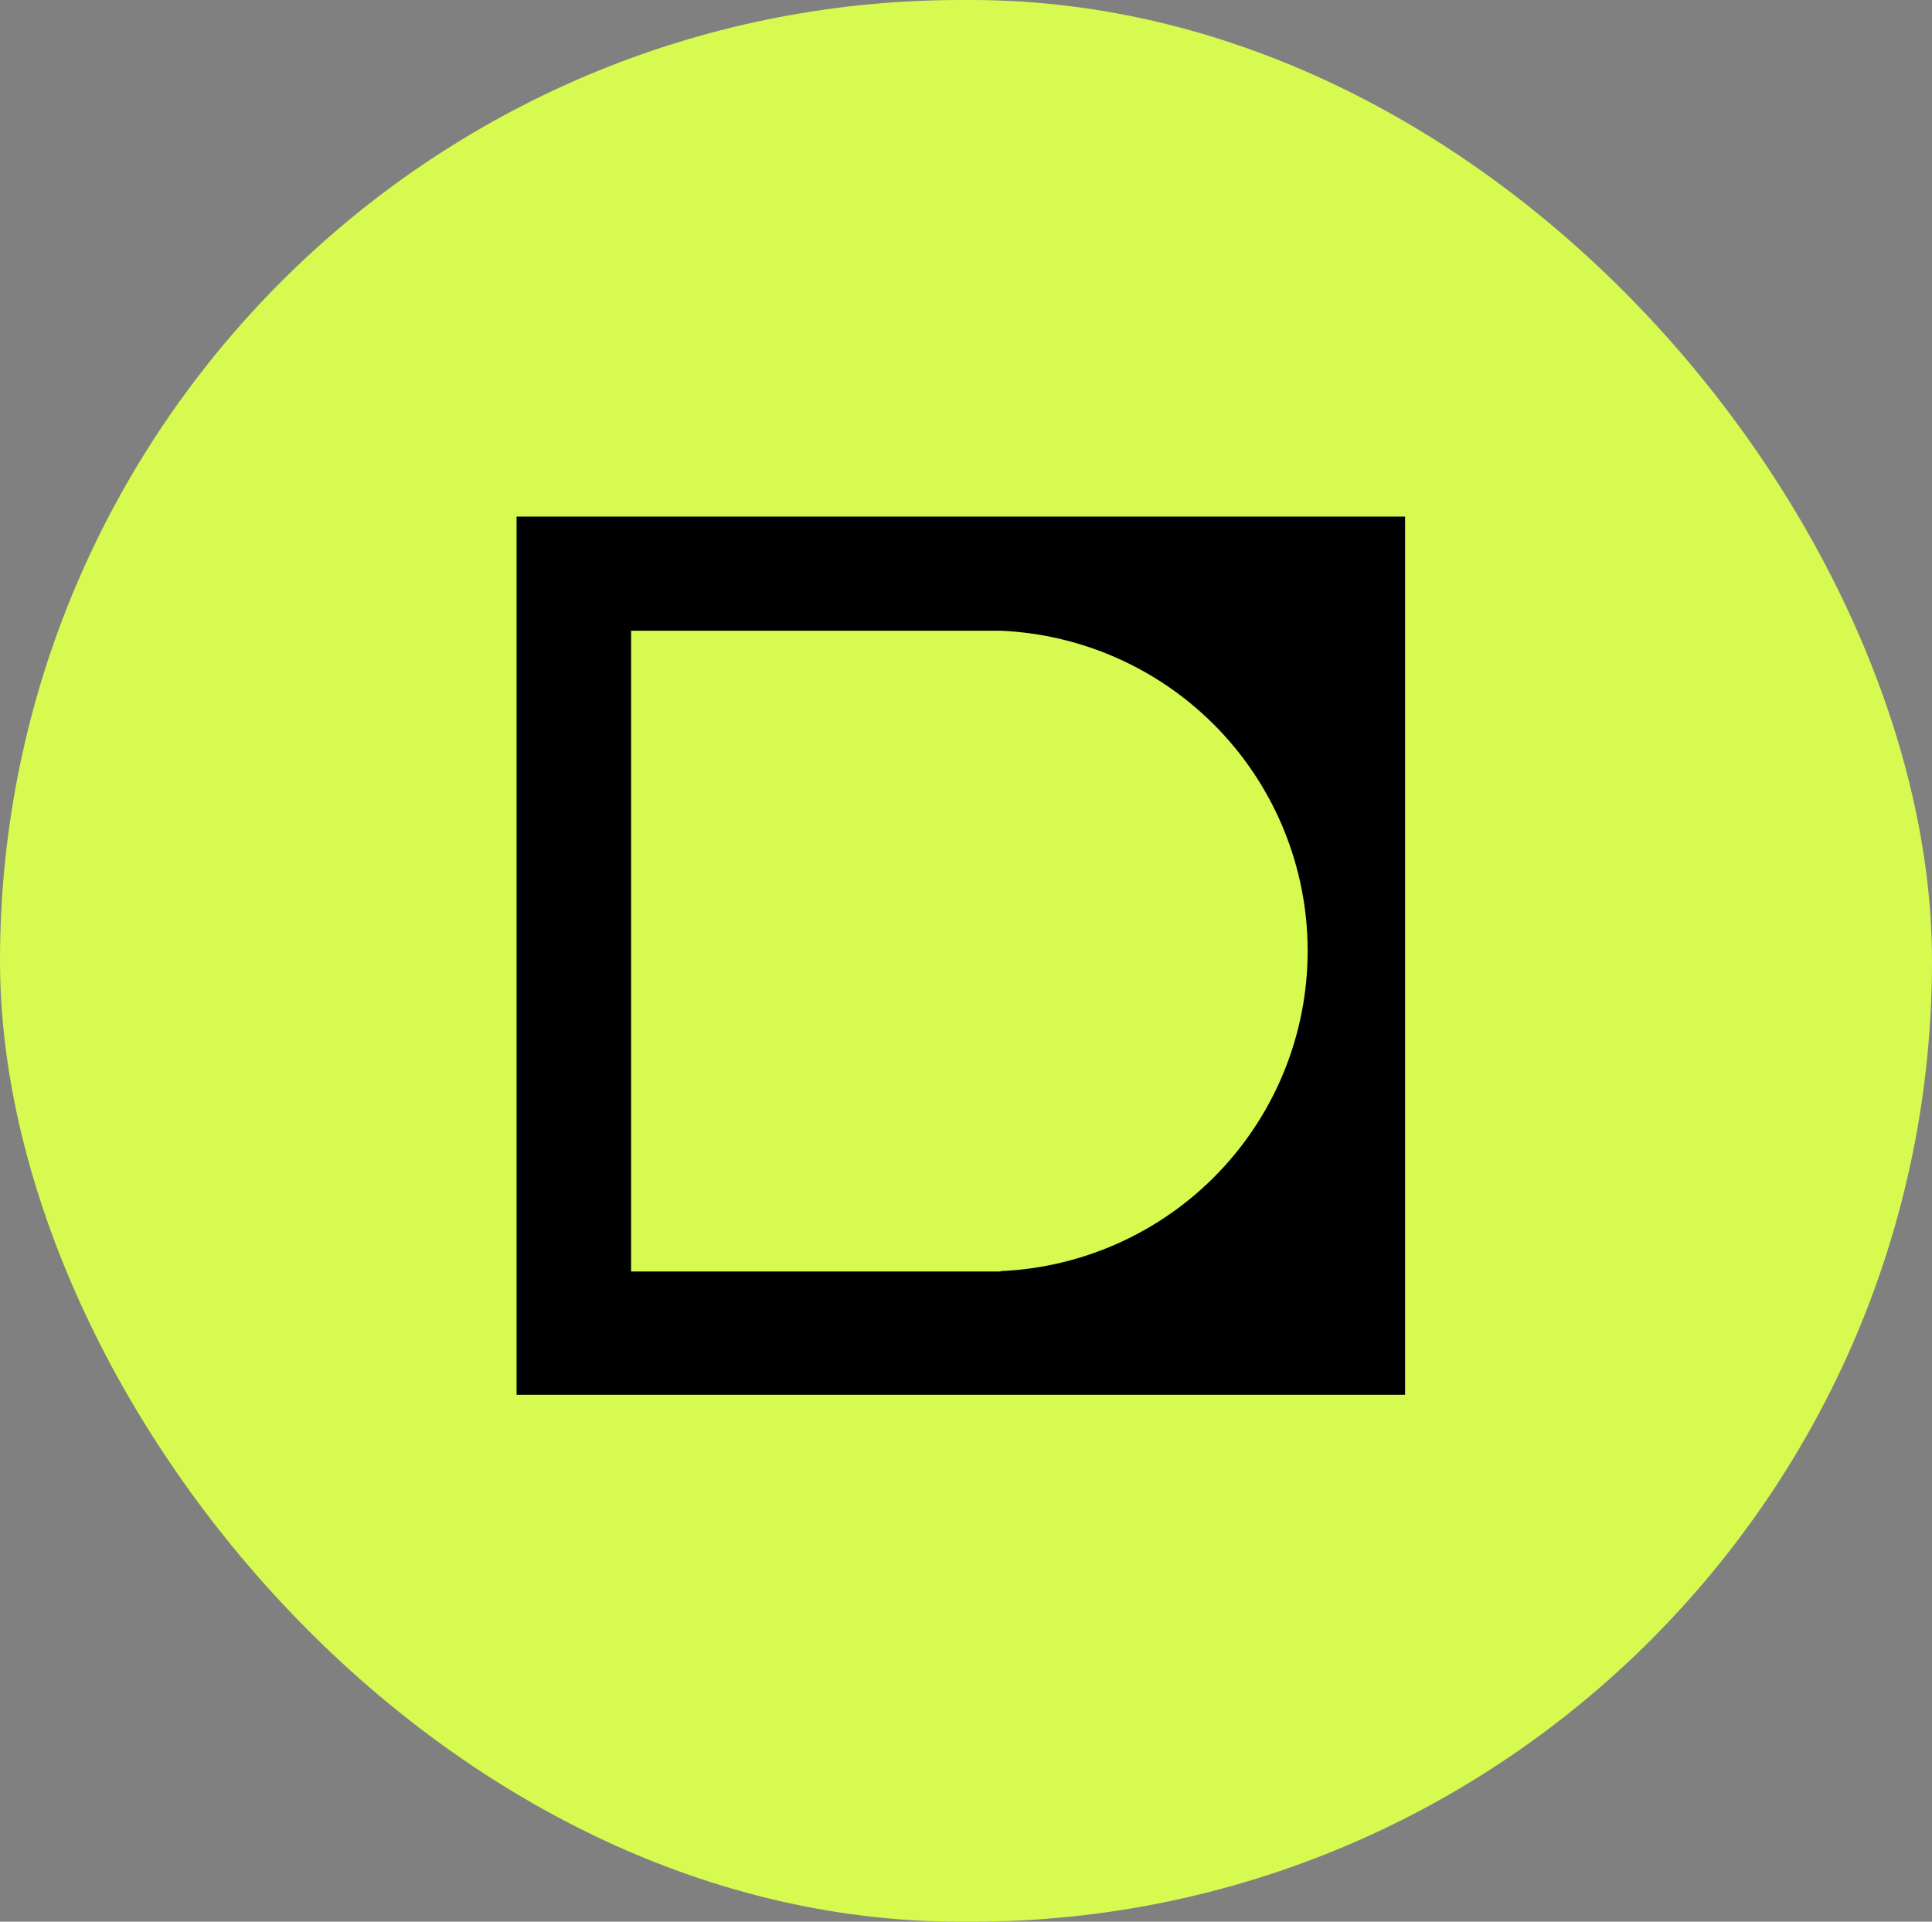
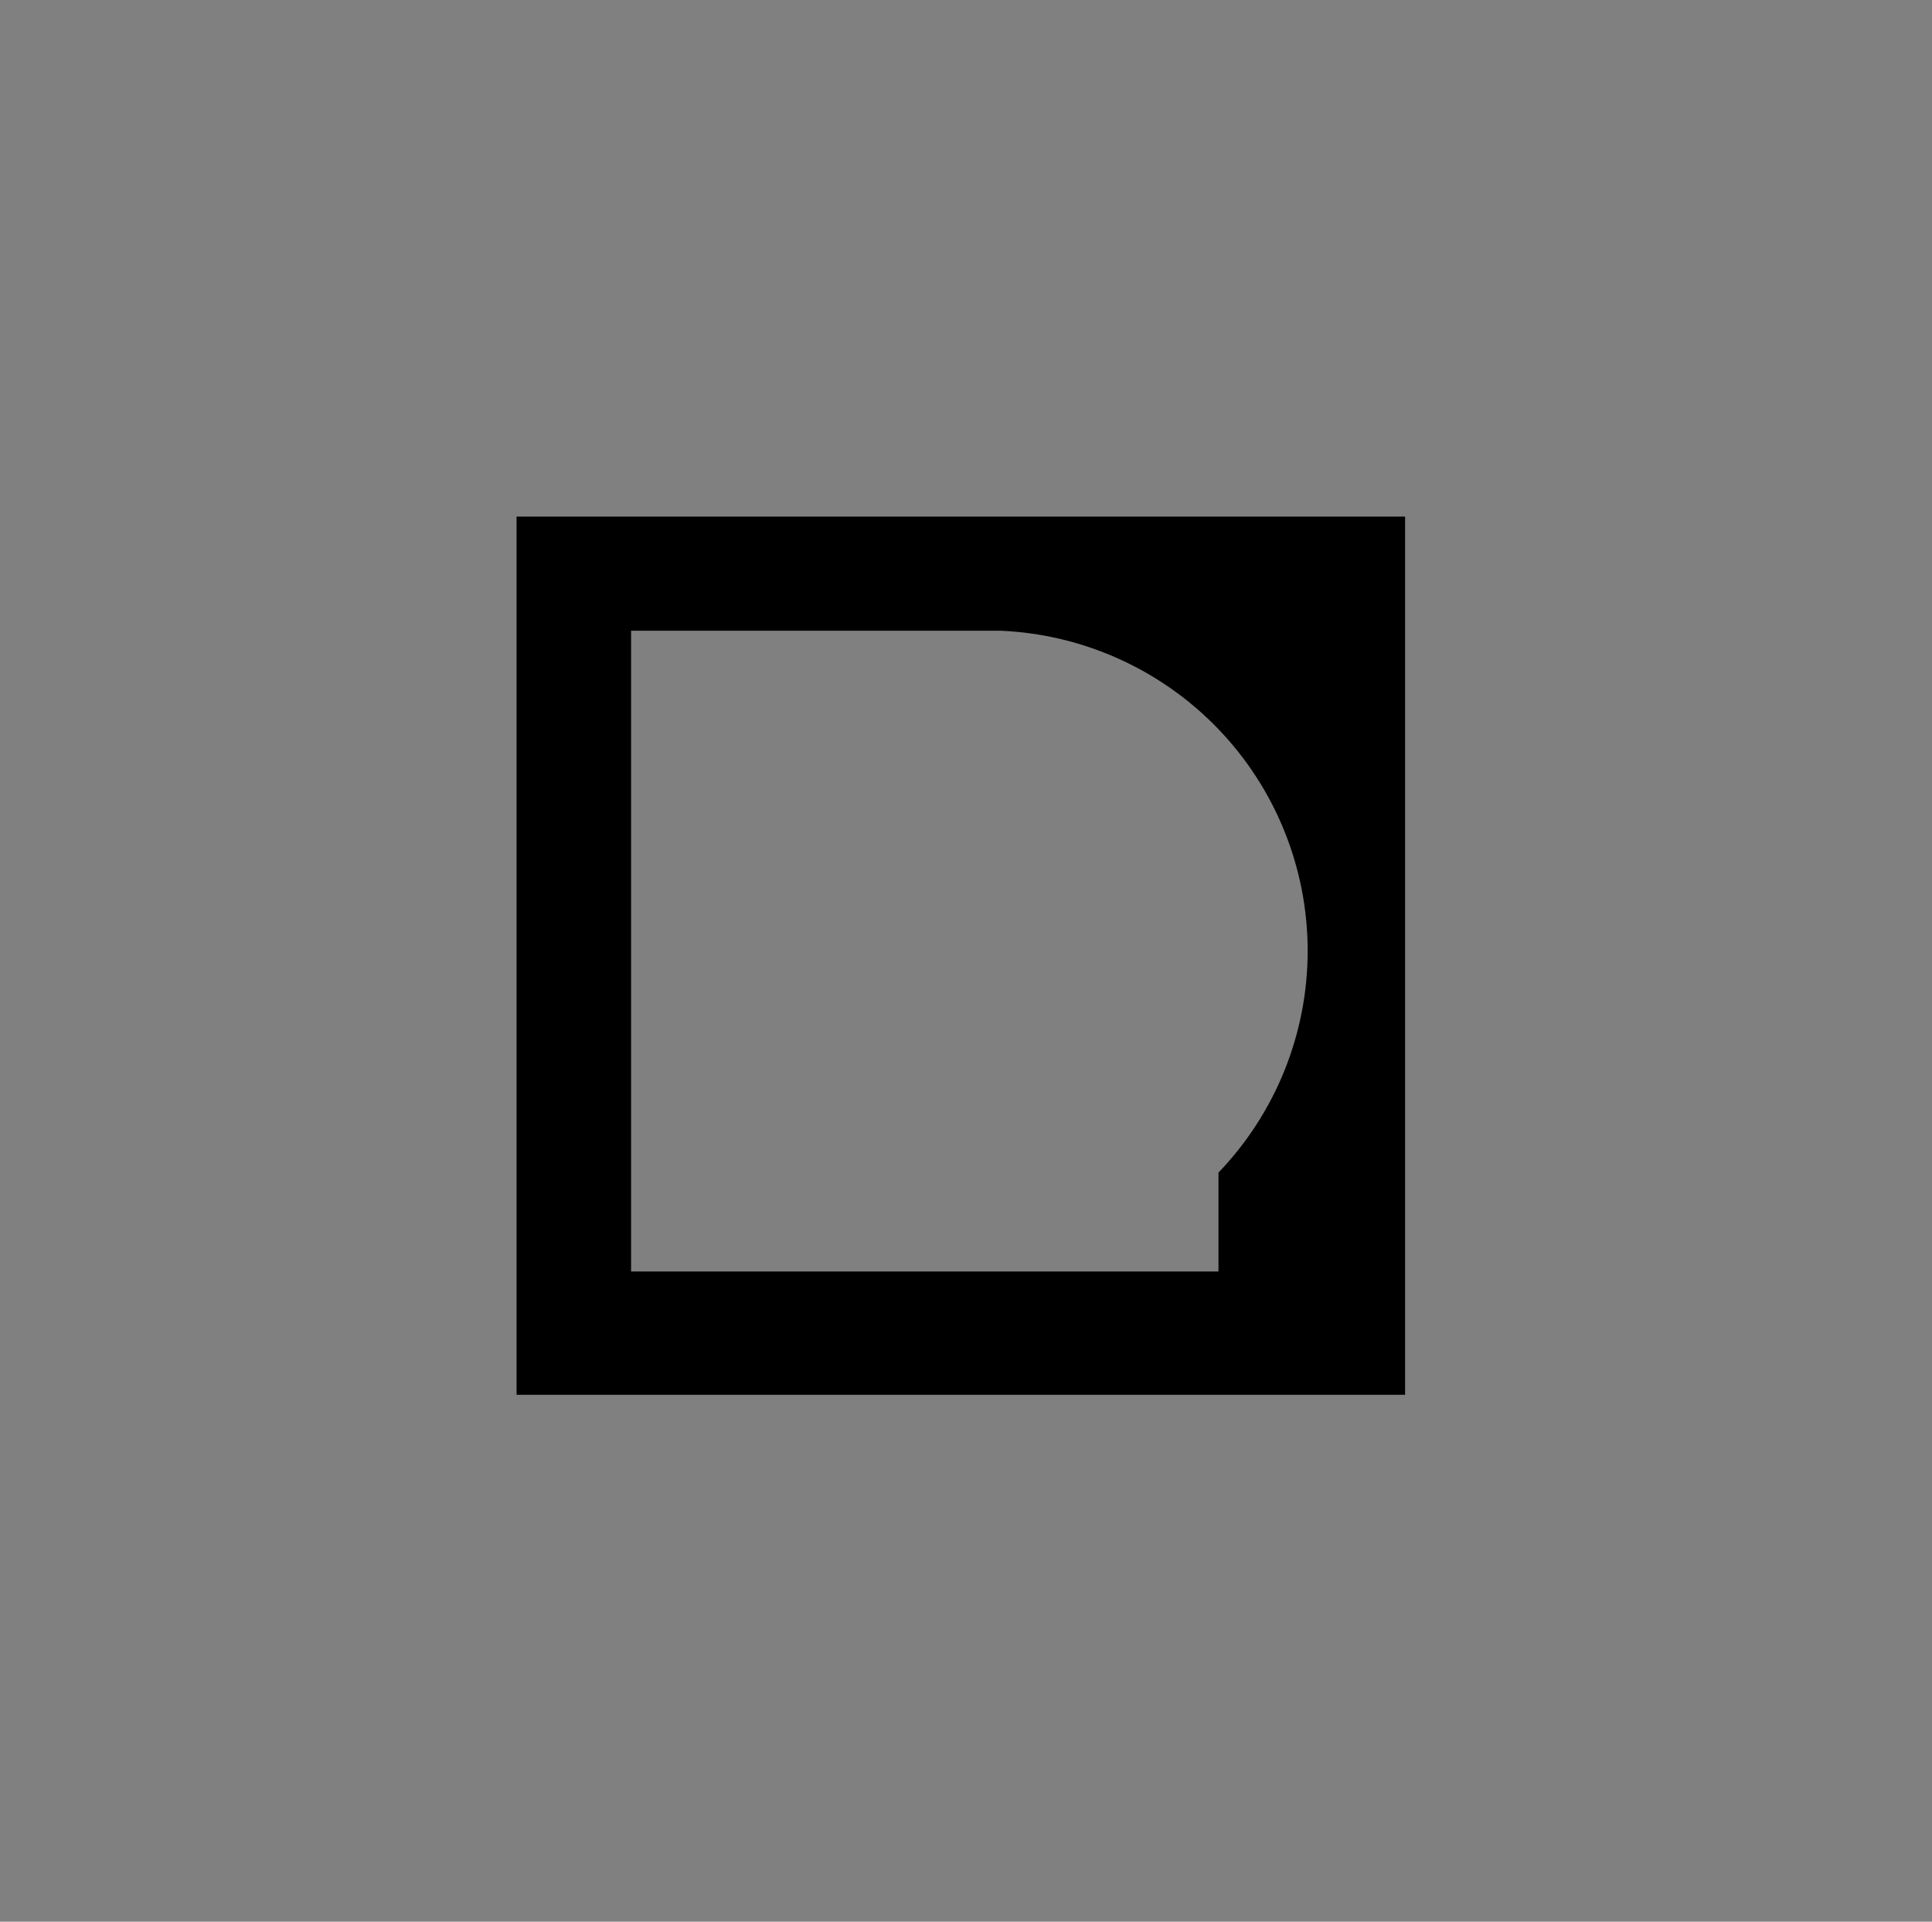
<svg xmlns="http://www.w3.org/2000/svg" width="187" height="186" viewBox="0 0 187 186" fill="none">
  <rect x="0" y="0" width="187" height="186" fill="#808080" stroke="none" />
-   <rect width="187" height="186" rx="93" fill="#D6FA50" />
-   <path d="M50 50V135H136V50H50ZM96.836 123.068C96.411 123.068 95.976 123.068 95.561 123.068H61.083V61.045H95.561C95.976 61.045 96.411 61.045 96.836 61.045C104.838 61.39 112.398 64.806 117.938 70.58C123.478 76.355 126.57 84.041 126.57 92.037C126.57 100.032 123.478 107.719 117.938 113.494C112.398 119.268 104.838 122.684 96.836 123.029V123.068Z" fill="black" />
+   <path d="M50 50V135H136V50H50ZM96.836 123.068C96.411 123.068 95.976 123.068 95.561 123.068H61.083V61.045H95.561C95.976 61.045 96.411 61.045 96.836 61.045C104.838 61.39 112.398 64.806 117.938 70.58C123.478 76.355 126.57 84.041 126.57 92.037C126.57 100.032 123.478 107.719 117.938 113.494V123.068Z" fill="black" />
</svg>